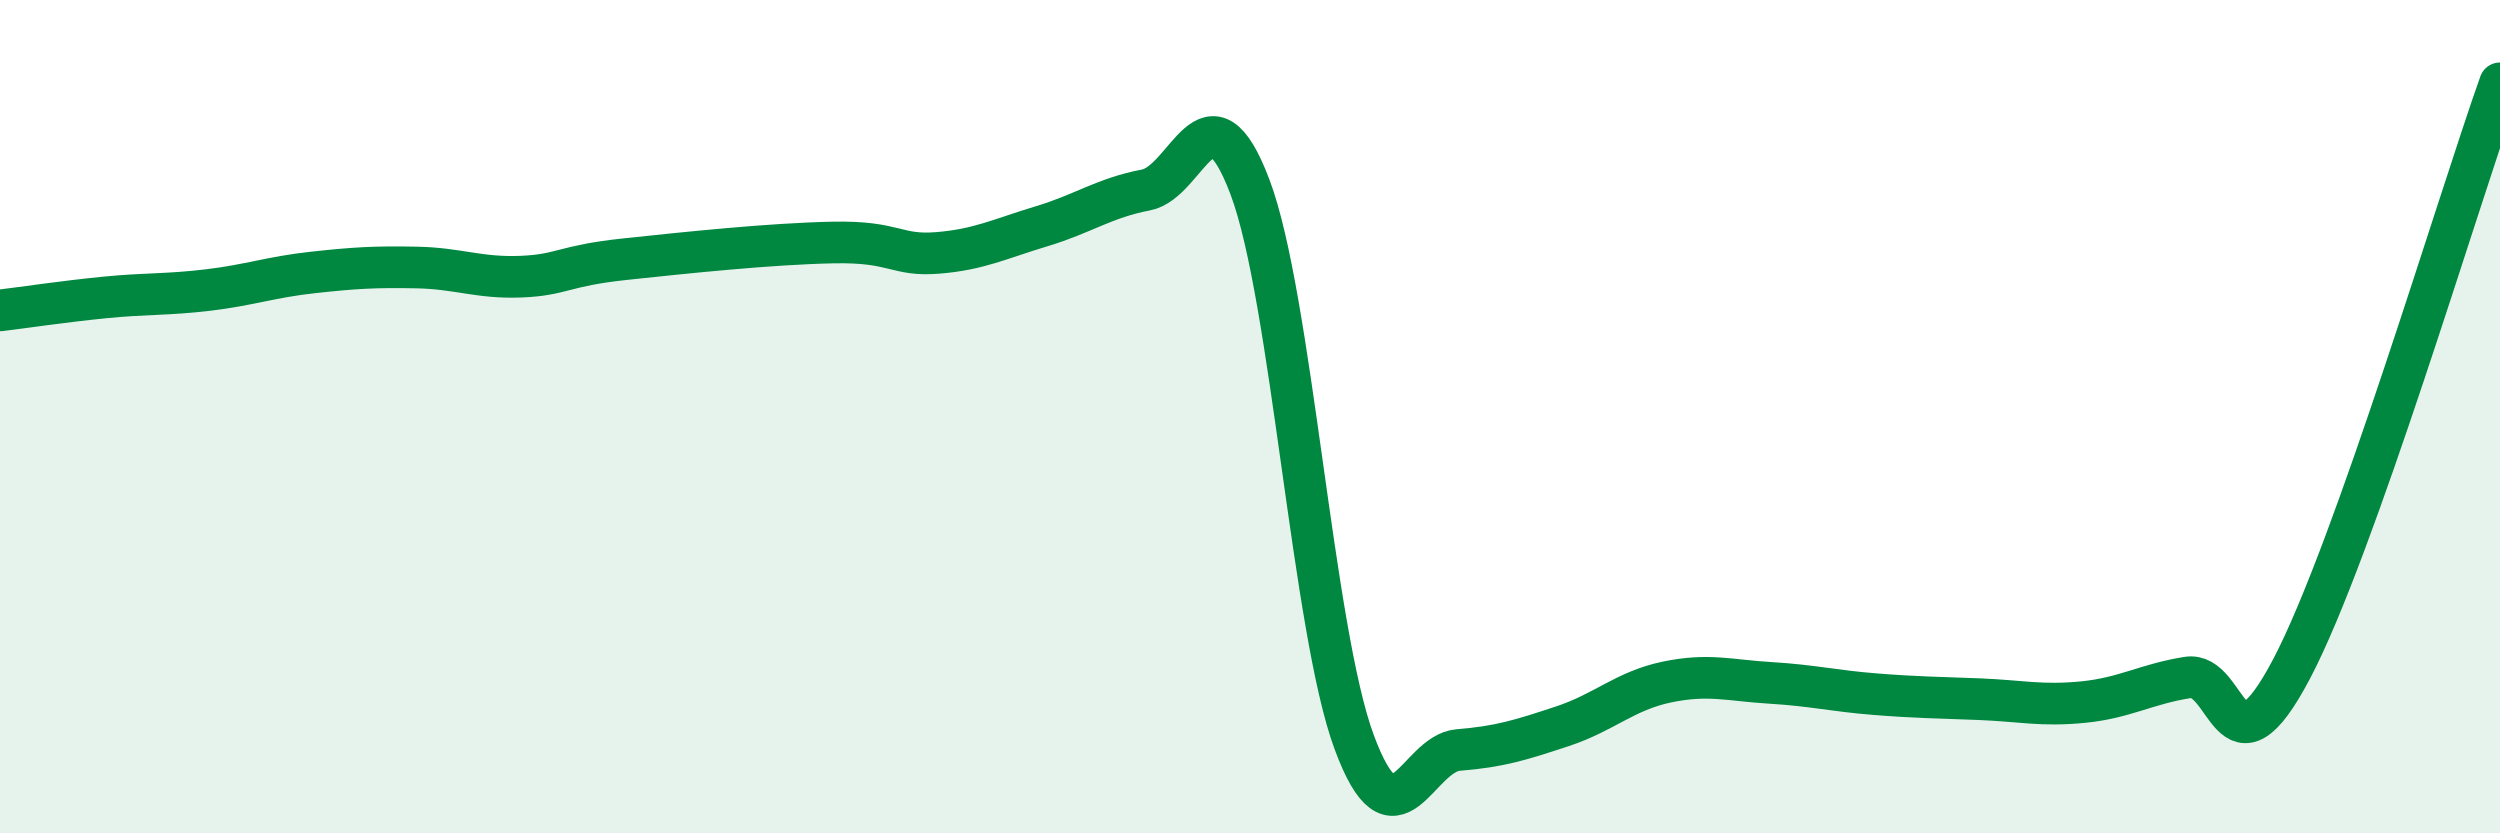
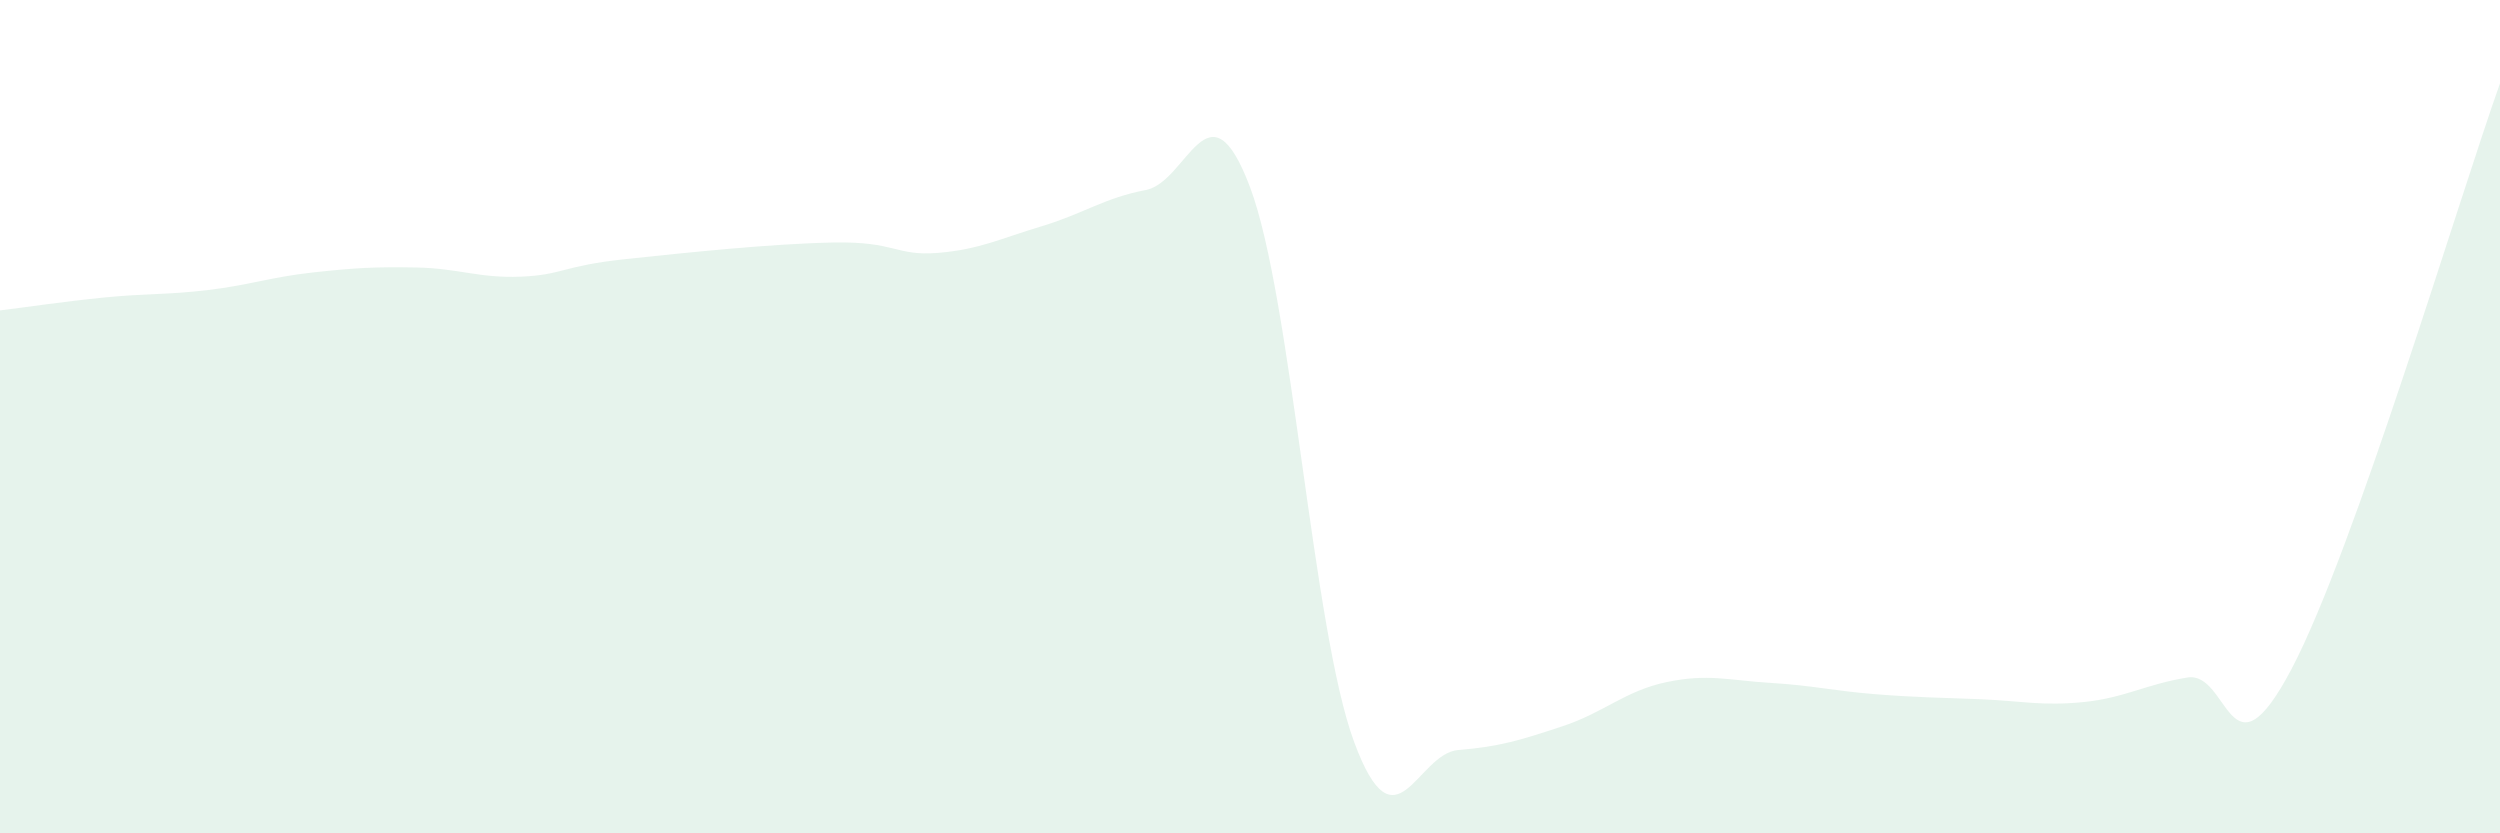
<svg xmlns="http://www.w3.org/2000/svg" width="60" height="20" viewBox="0 0 60 20">
  <path d="M 0,7.45 C 0.5,7.39 1.5,7.24 2.5,7.14 C 3.5,7.04 4,7.08 5,6.96 C 6,6.84 6.5,6.65 7.5,6.54 C 8.5,6.43 9,6.4 10,6.42 C 11,6.44 11.5,6.68 12.5,6.64 C 13.5,6.6 13.5,6.38 15,6.22 C 16.5,6.06 18.5,5.85 20,5.82 C 21.5,5.79 21.5,6.15 22.5,6.07 C 23.5,5.99 24,5.73 25,5.43 C 26,5.13 26.5,4.75 27.5,4.56 C 28.5,4.37 29,1.84 30,4.49 C 31,7.14 31.5,15.11 32.5,17.81 C 33.5,20.51 34,18.08 35,18 C 36,17.92 36.5,17.76 37.5,17.43 C 38.5,17.1 39,16.58 40,16.37 C 41,16.16 41.5,16.33 42.5,16.39 C 43.5,16.45 44,16.58 45,16.66 C 46,16.74 46.5,16.74 47.5,16.78 C 48.5,16.82 49,16.95 50,16.85 C 51,16.75 51.5,16.42 52.5,16.26 C 53.5,16.1 53.5,18.9 55,16.05 C 56.5,13.2 59,4.81 60,2L60 20L0 20Z" fill="#008740" opacity="0.1" stroke-linecap="round" stroke-linejoin="round" />
-   <path d="M 0,7.45 C 0.5,7.39 1.5,7.24 2.5,7.14 C 3.5,7.04 4,7.08 5,6.96 C 6,6.84 6.5,6.65 7.5,6.54 C 8.5,6.43 9,6.4 10,6.42 C 11,6.44 11.5,6.68 12.5,6.64 C 13.5,6.6 13.5,6.38 15,6.22 C 16.5,6.06 18.5,5.85 20,5.82 C 21.5,5.79 21.5,6.15 22.5,6.07 C 23.5,5.99 24,5.73 25,5.43 C 26,5.13 26.5,4.75 27.5,4.56 C 28.5,4.37 29,1.84 30,4.49 C 31,7.14 31.5,15.11 32.5,17.81 C 33.5,20.51 34,18.08 35,18 C 36,17.92 36.5,17.76 37.5,17.43 C 38.5,17.1 39,16.58 40,16.37 C 41,16.16 41.5,16.33 42.5,16.39 C 43.5,16.45 44,16.58 45,16.66 C 46,16.74 46.5,16.74 47.5,16.78 C 48.5,16.82 49,16.95 50,16.85 C 51,16.75 51.5,16.42 52.5,16.26 C 53.5,16.1 53.5,18.9 55,16.05 C 56.5,13.2 59,4.81 60,2" stroke="#008740" stroke-width="1" fill="none" stroke-linecap="round" stroke-linejoin="round" />
</svg>